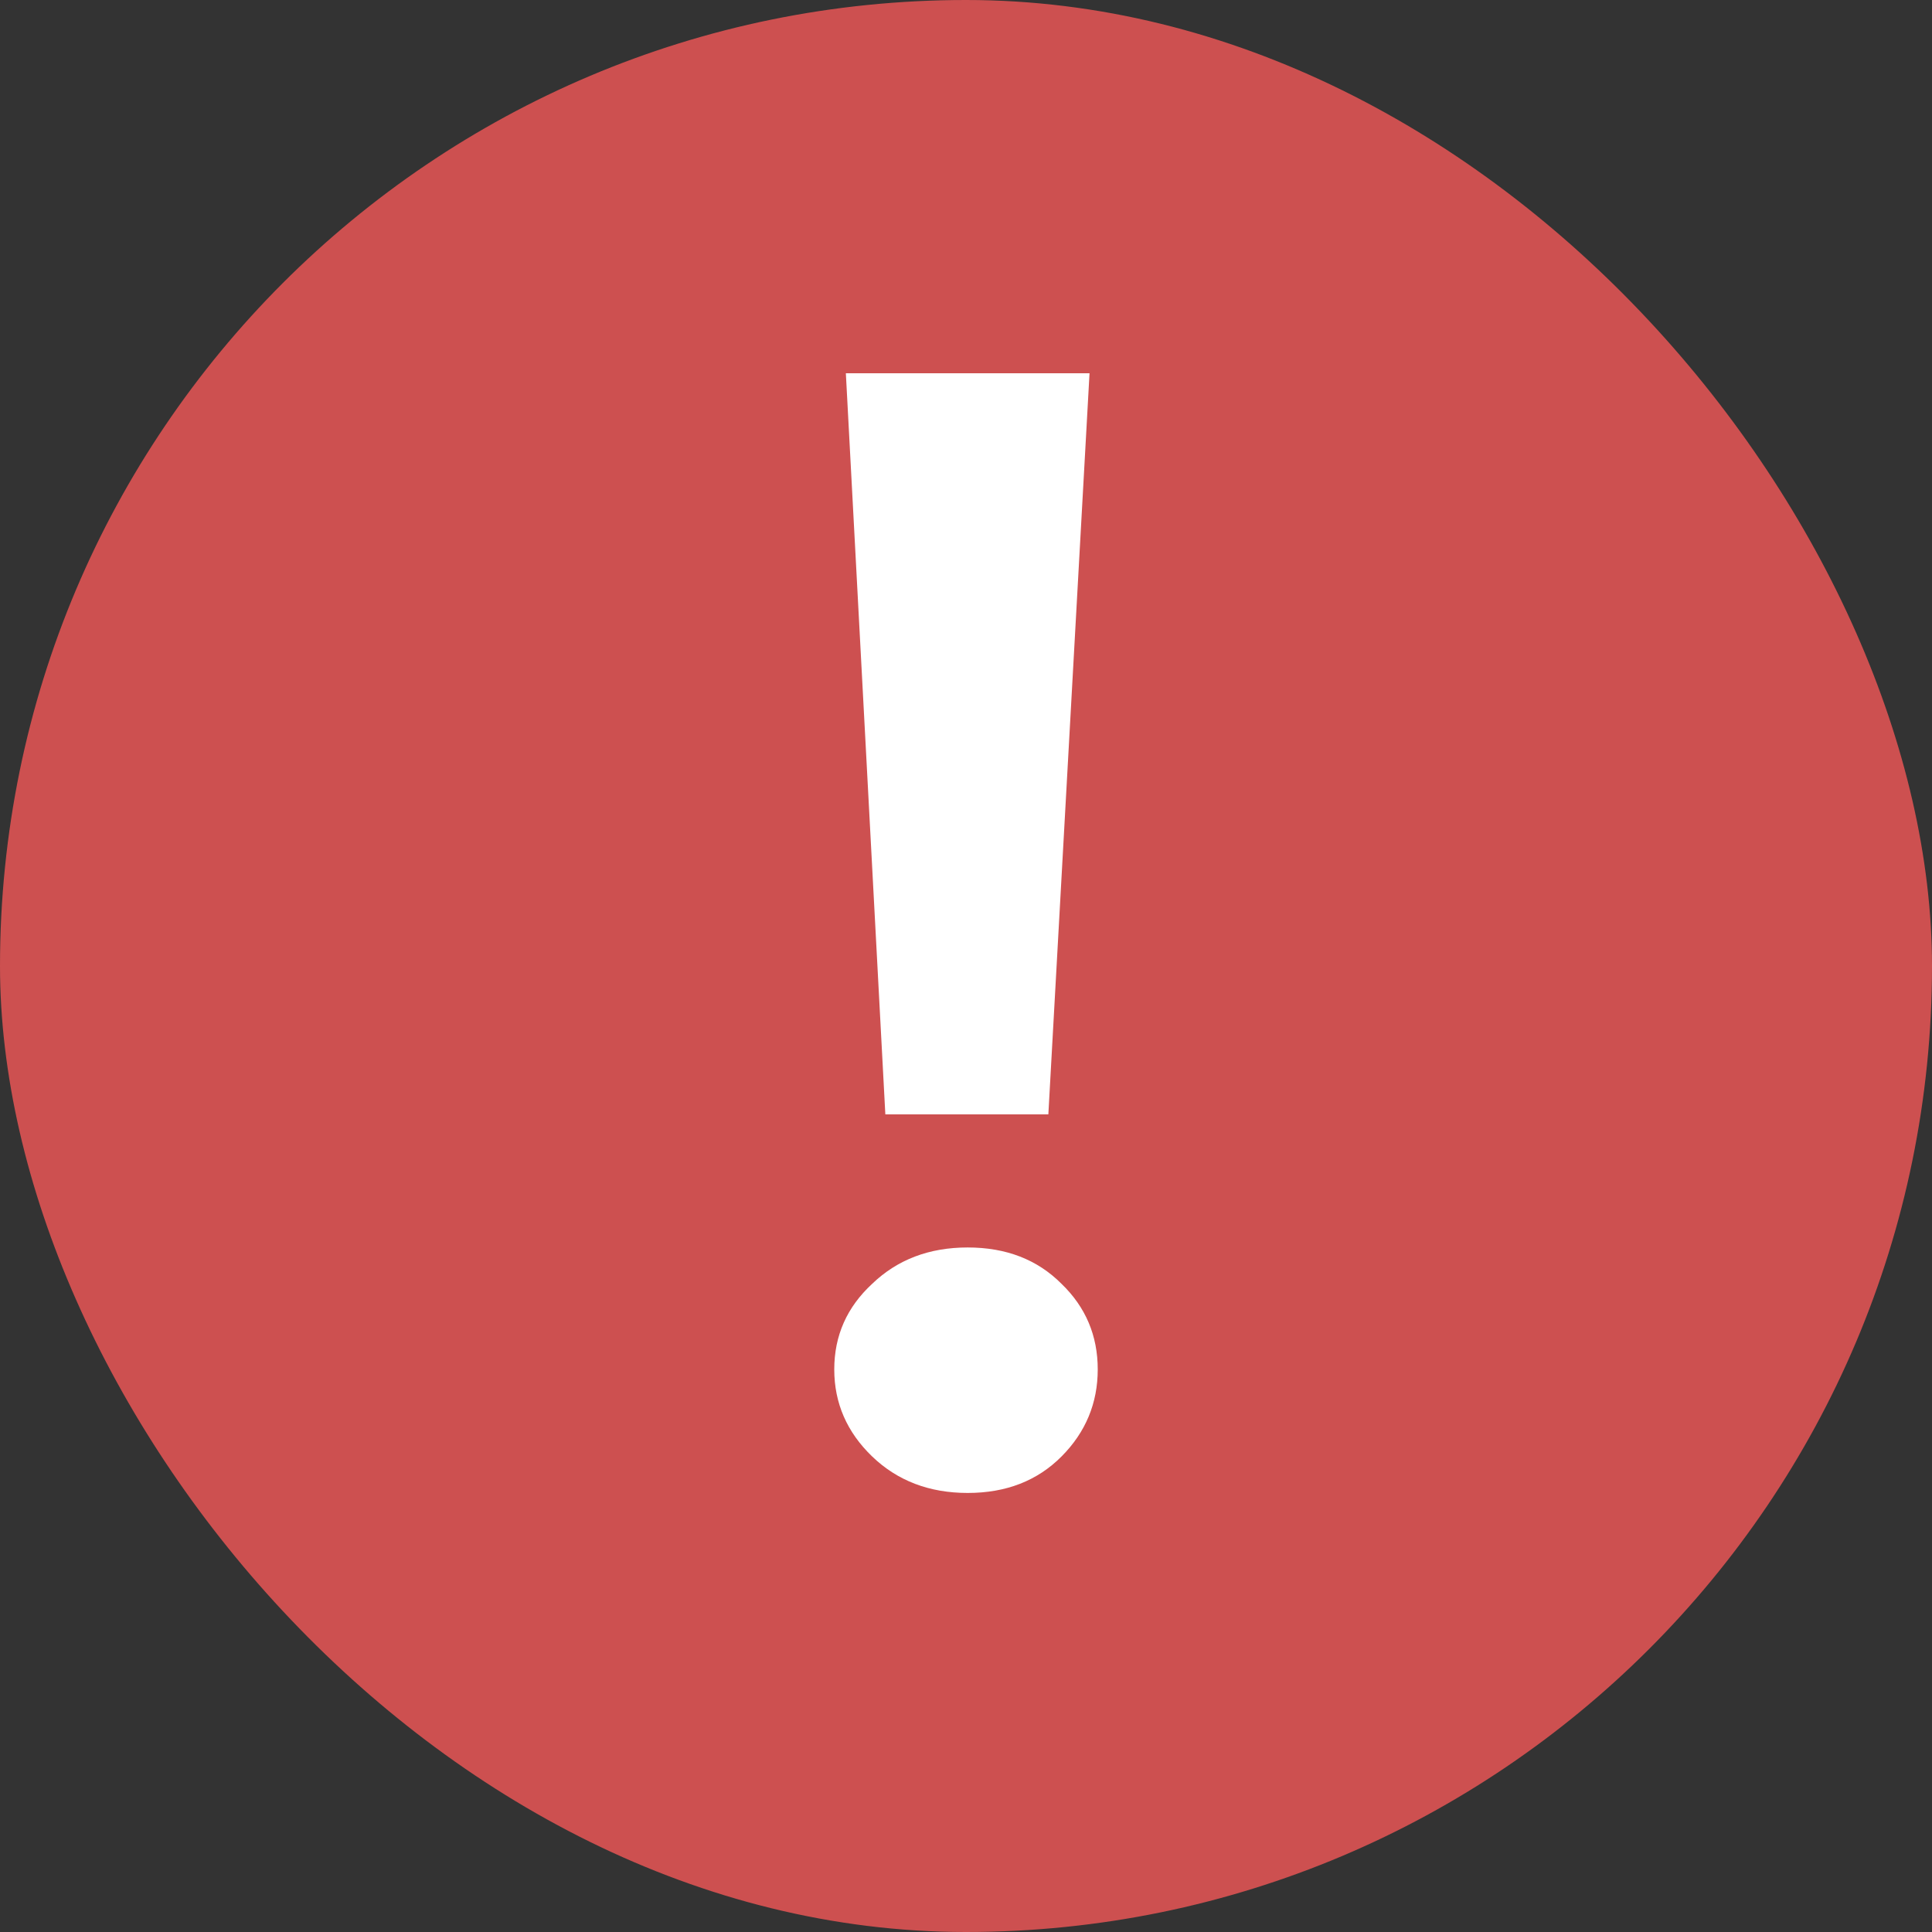
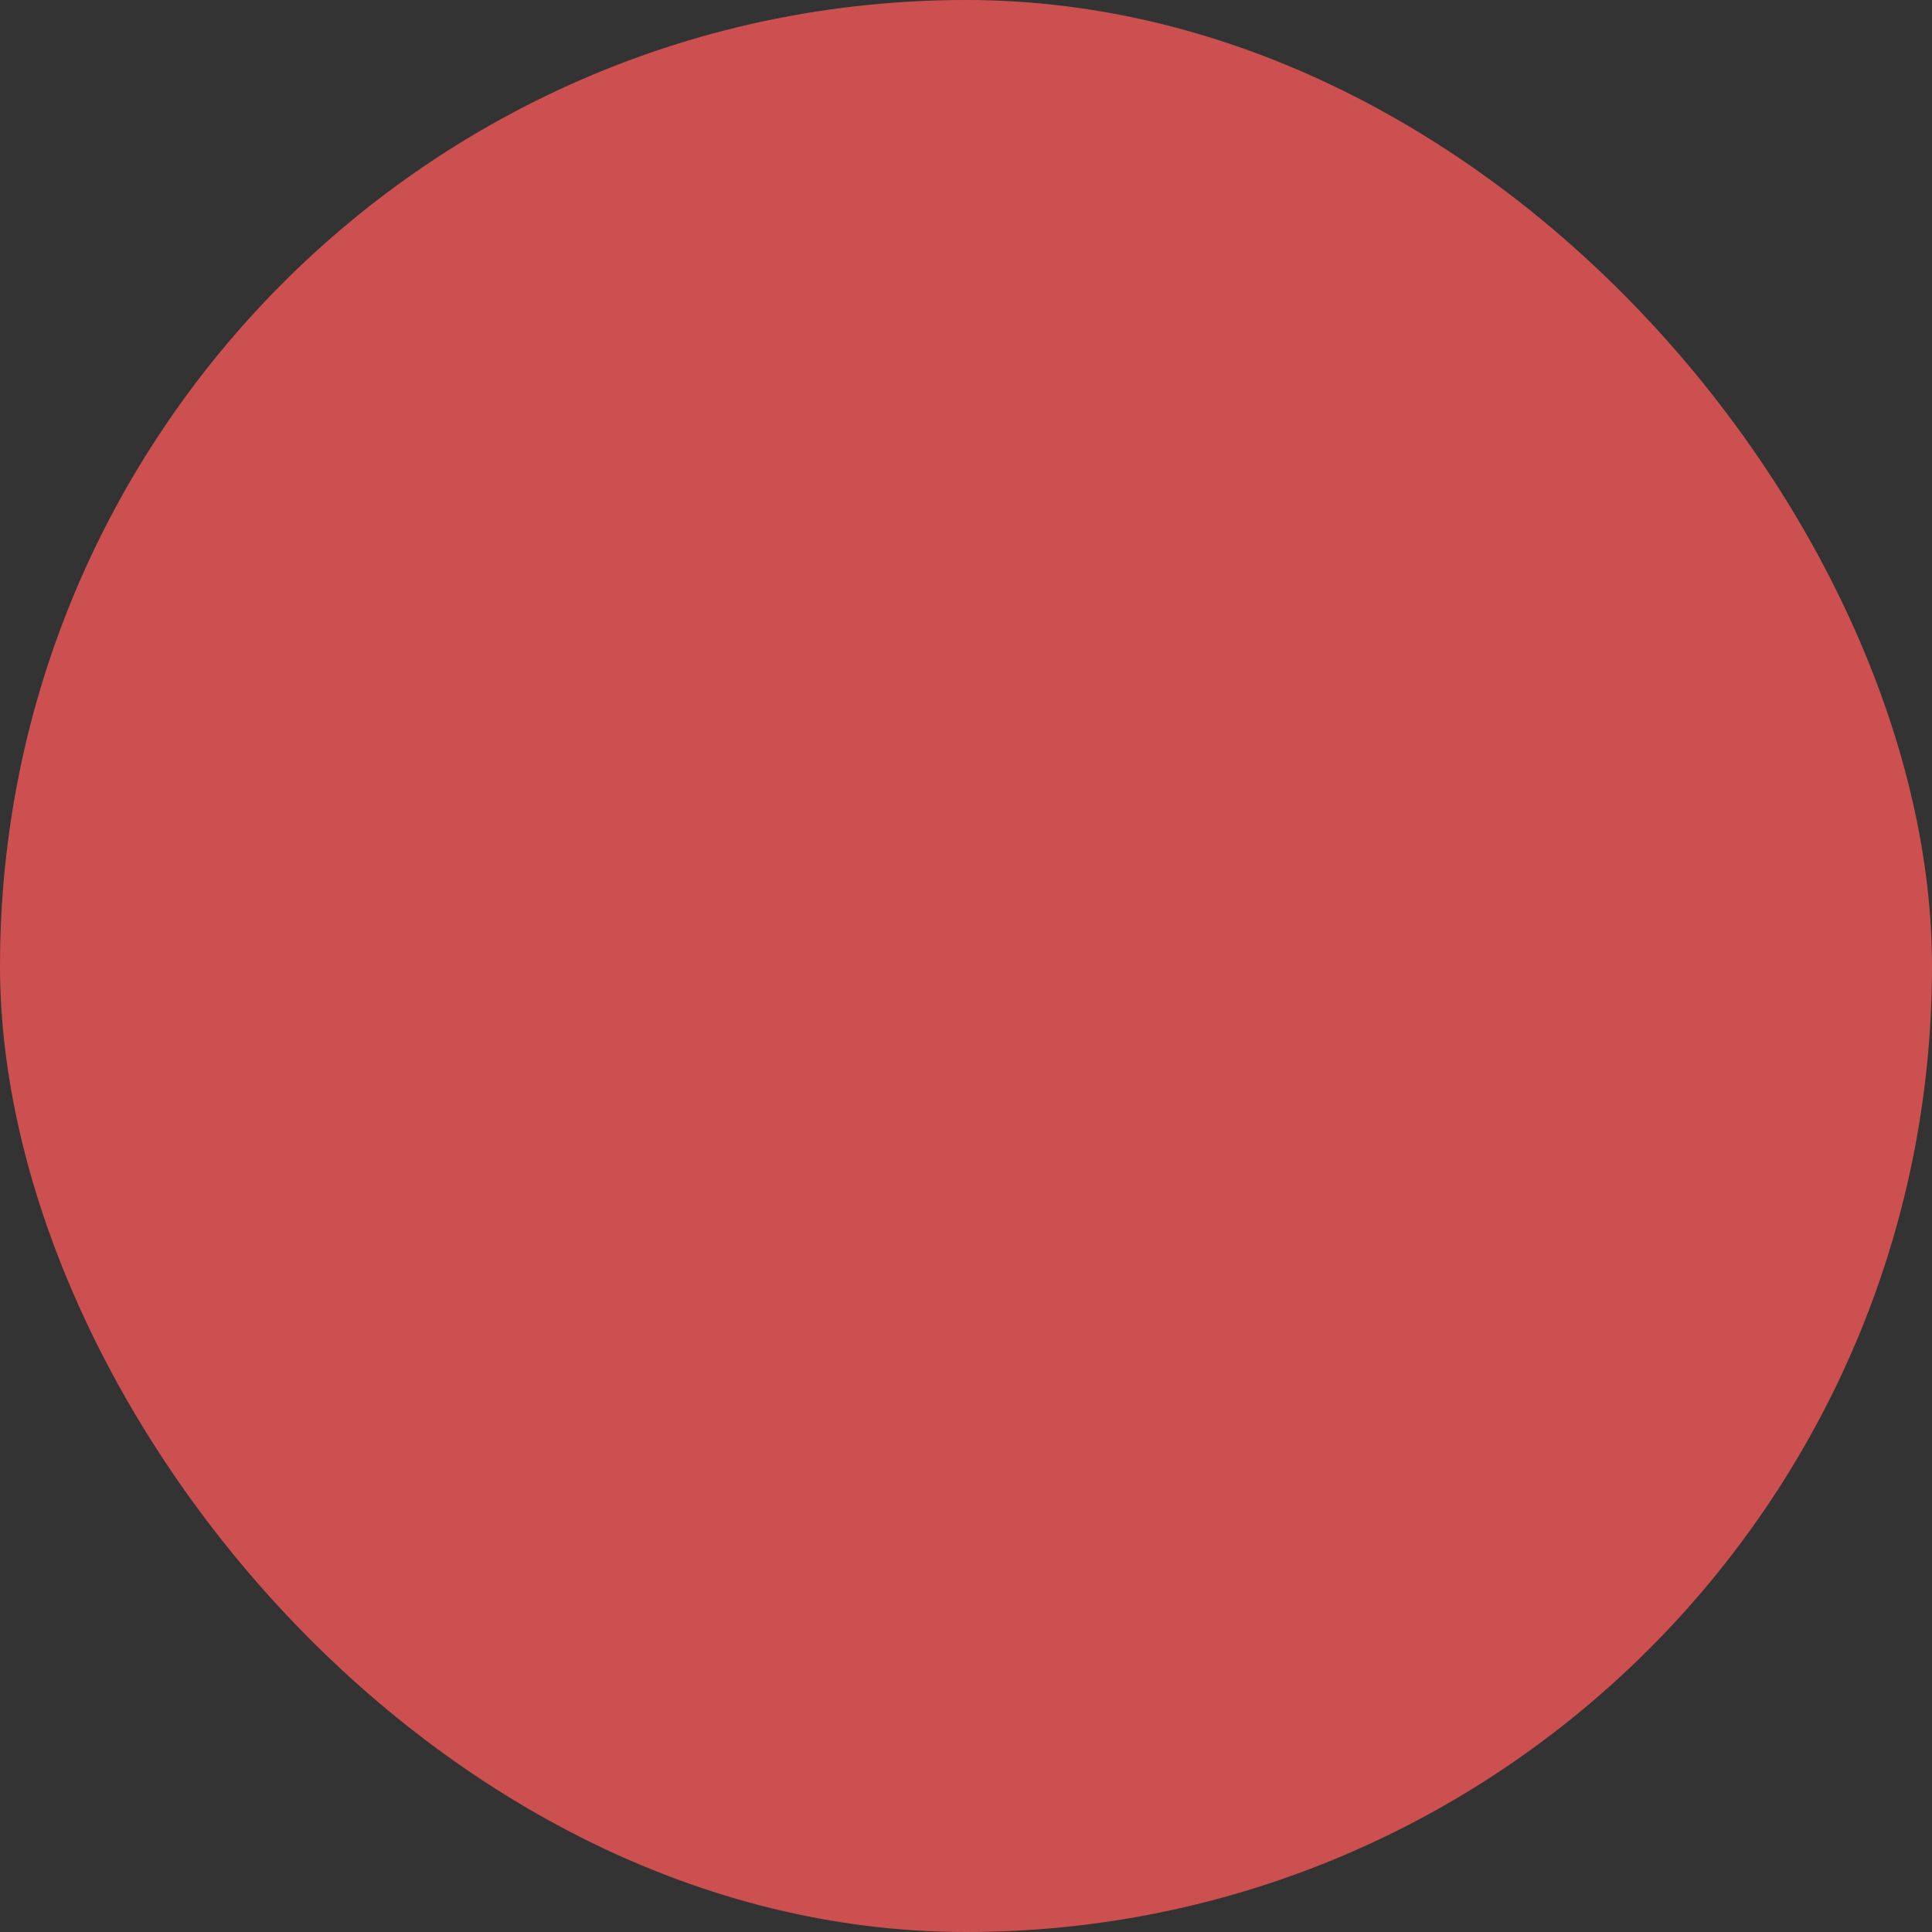
<svg xmlns="http://www.w3.org/2000/svg" width="16" height="16" viewBox="0 0 16 16" fill="none">
  <rect x="0" y="0" width="16" height="16" fill="#333333" stroke="none" />
  <rect width="16" height="16" rx="8" fill="#CD5050" />
-   <path d="M7.332 9.229L7.005 3.091H9.023L8.682 9.229H7.332ZM8.014 12.364C7.696 12.364 7.432 12.263 7.223 12.062C7.014 11.861 6.909 11.62 6.909 11.341C6.909 11.061 7.014 10.825 7.223 10.632C7.432 10.431 7.696 10.331 8.014 10.331C8.332 10.331 8.591 10.431 8.791 10.632C8.991 10.825 9.091 11.061 9.091 11.341C9.091 11.62 8.991 11.861 8.791 12.062C8.591 12.263 8.332 12.364 8.014 12.364Z" fill="white" />
</svg>